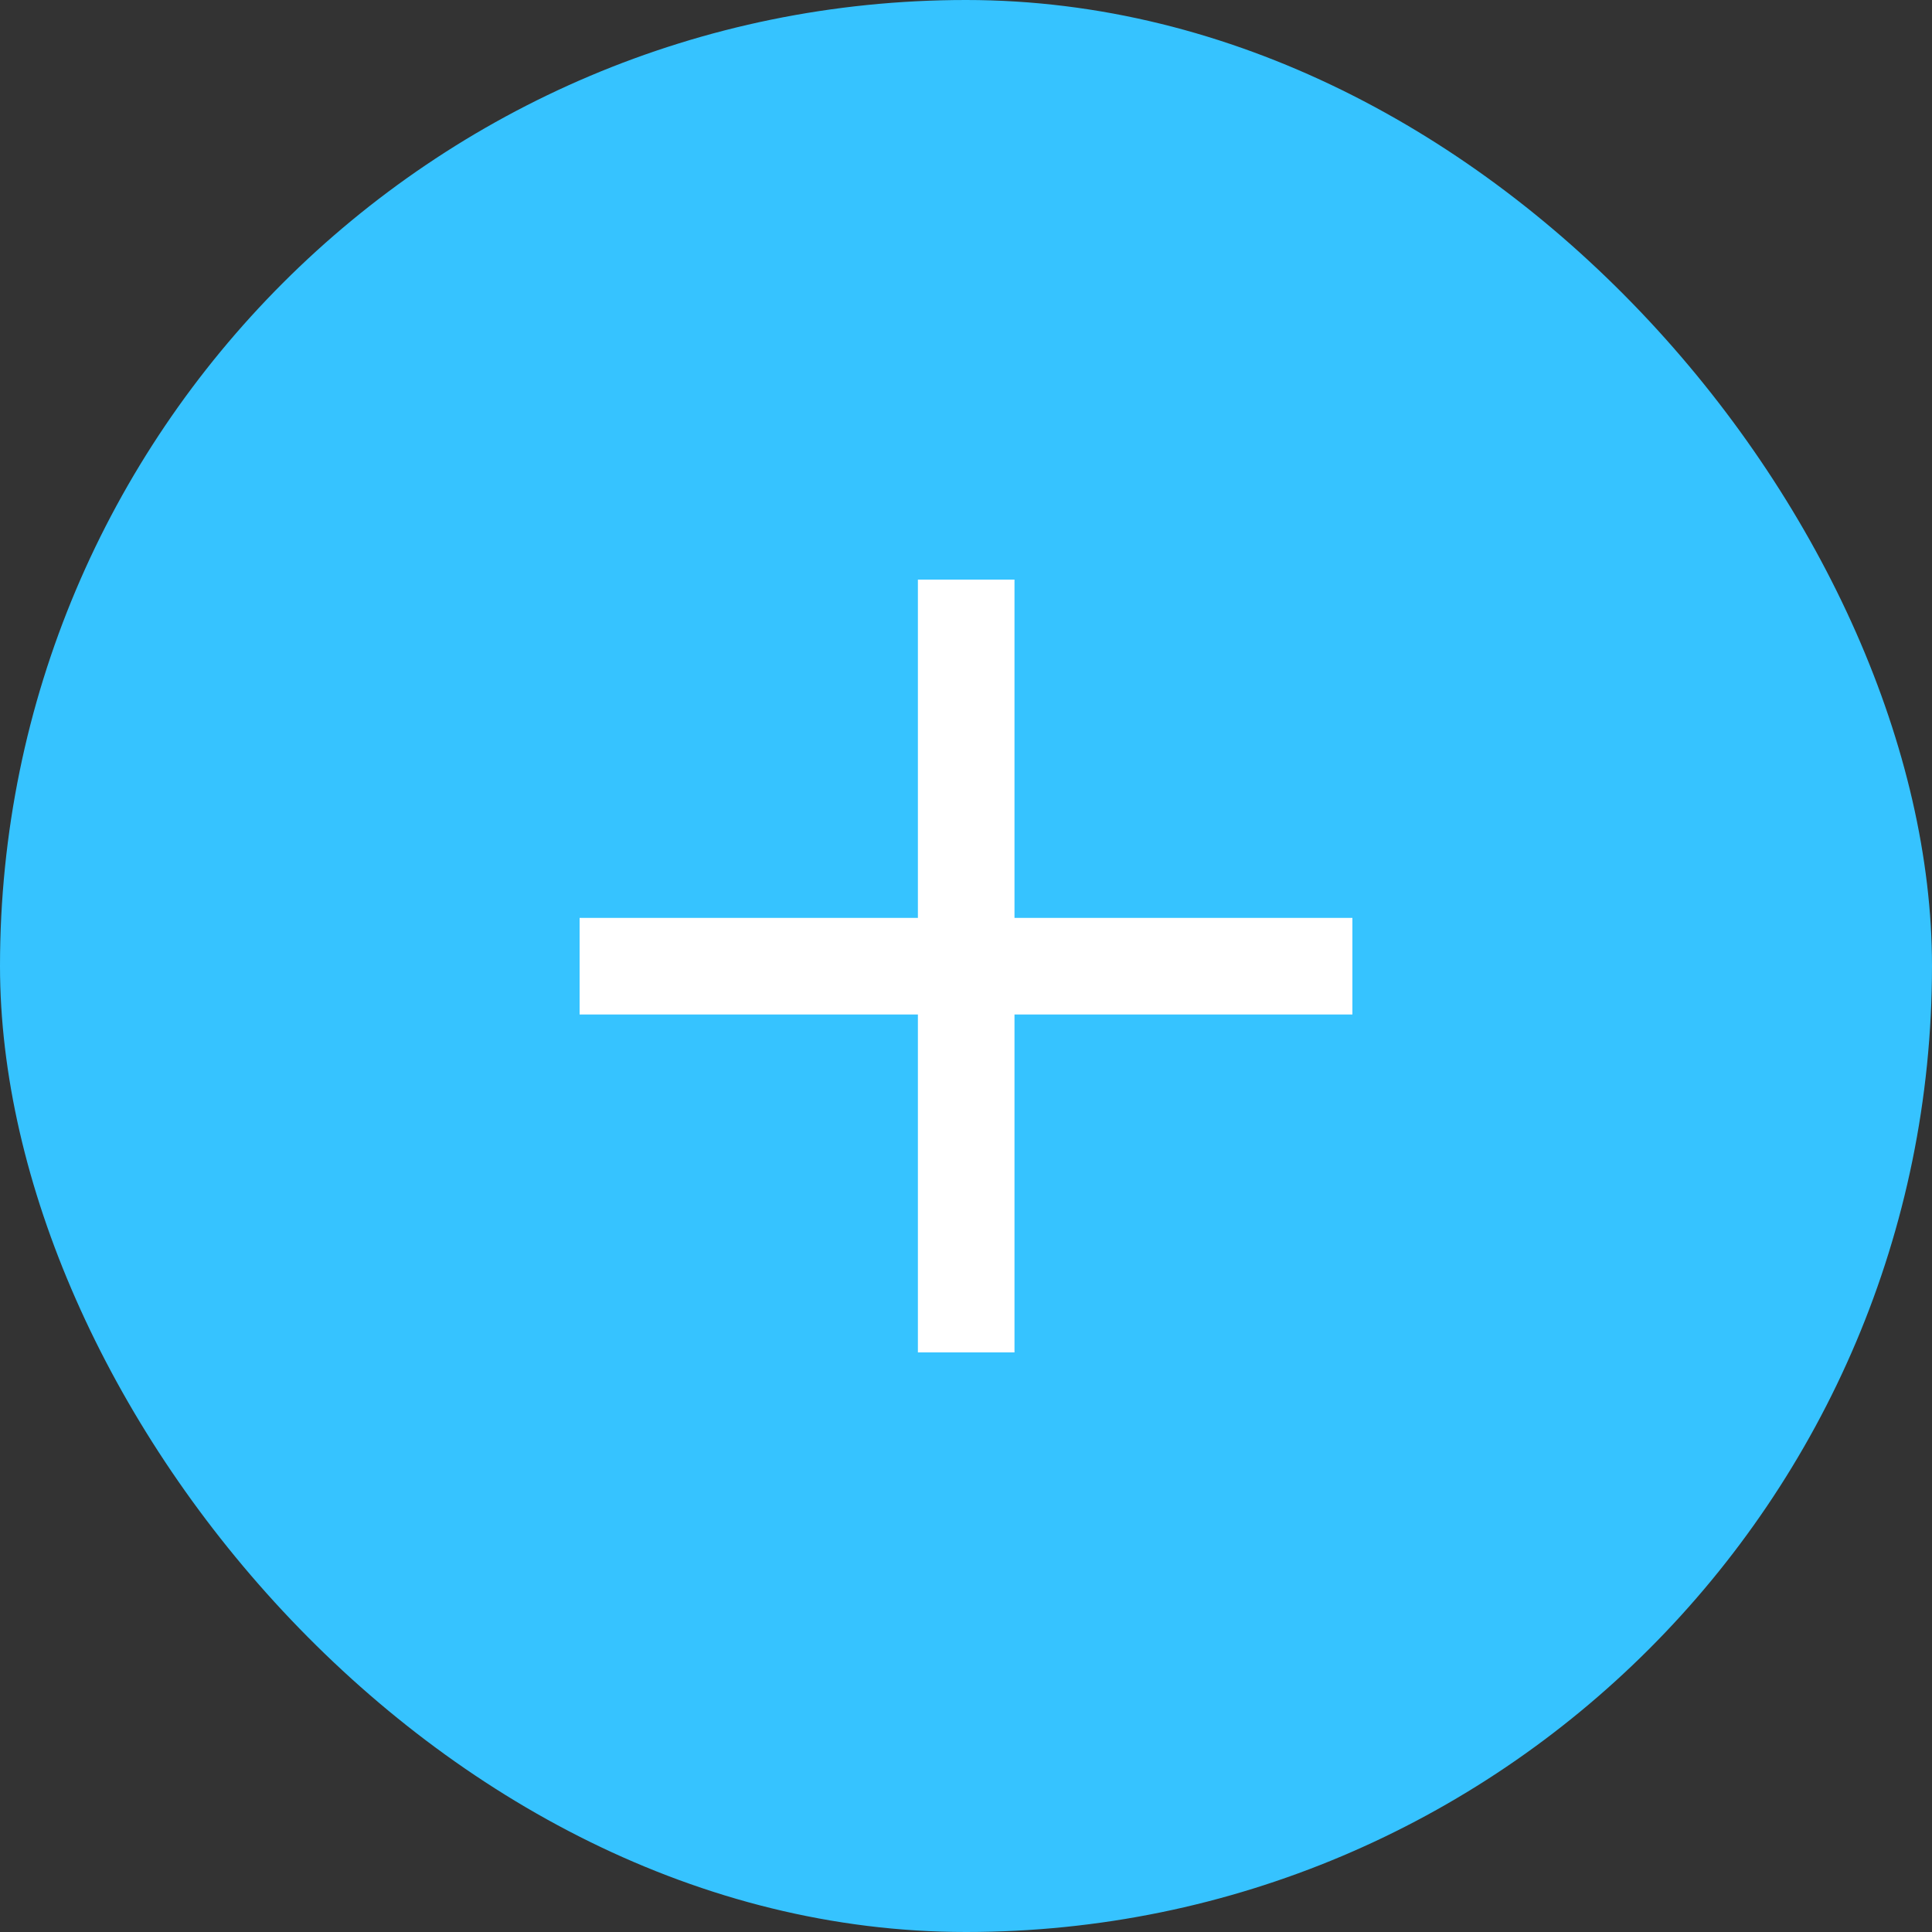
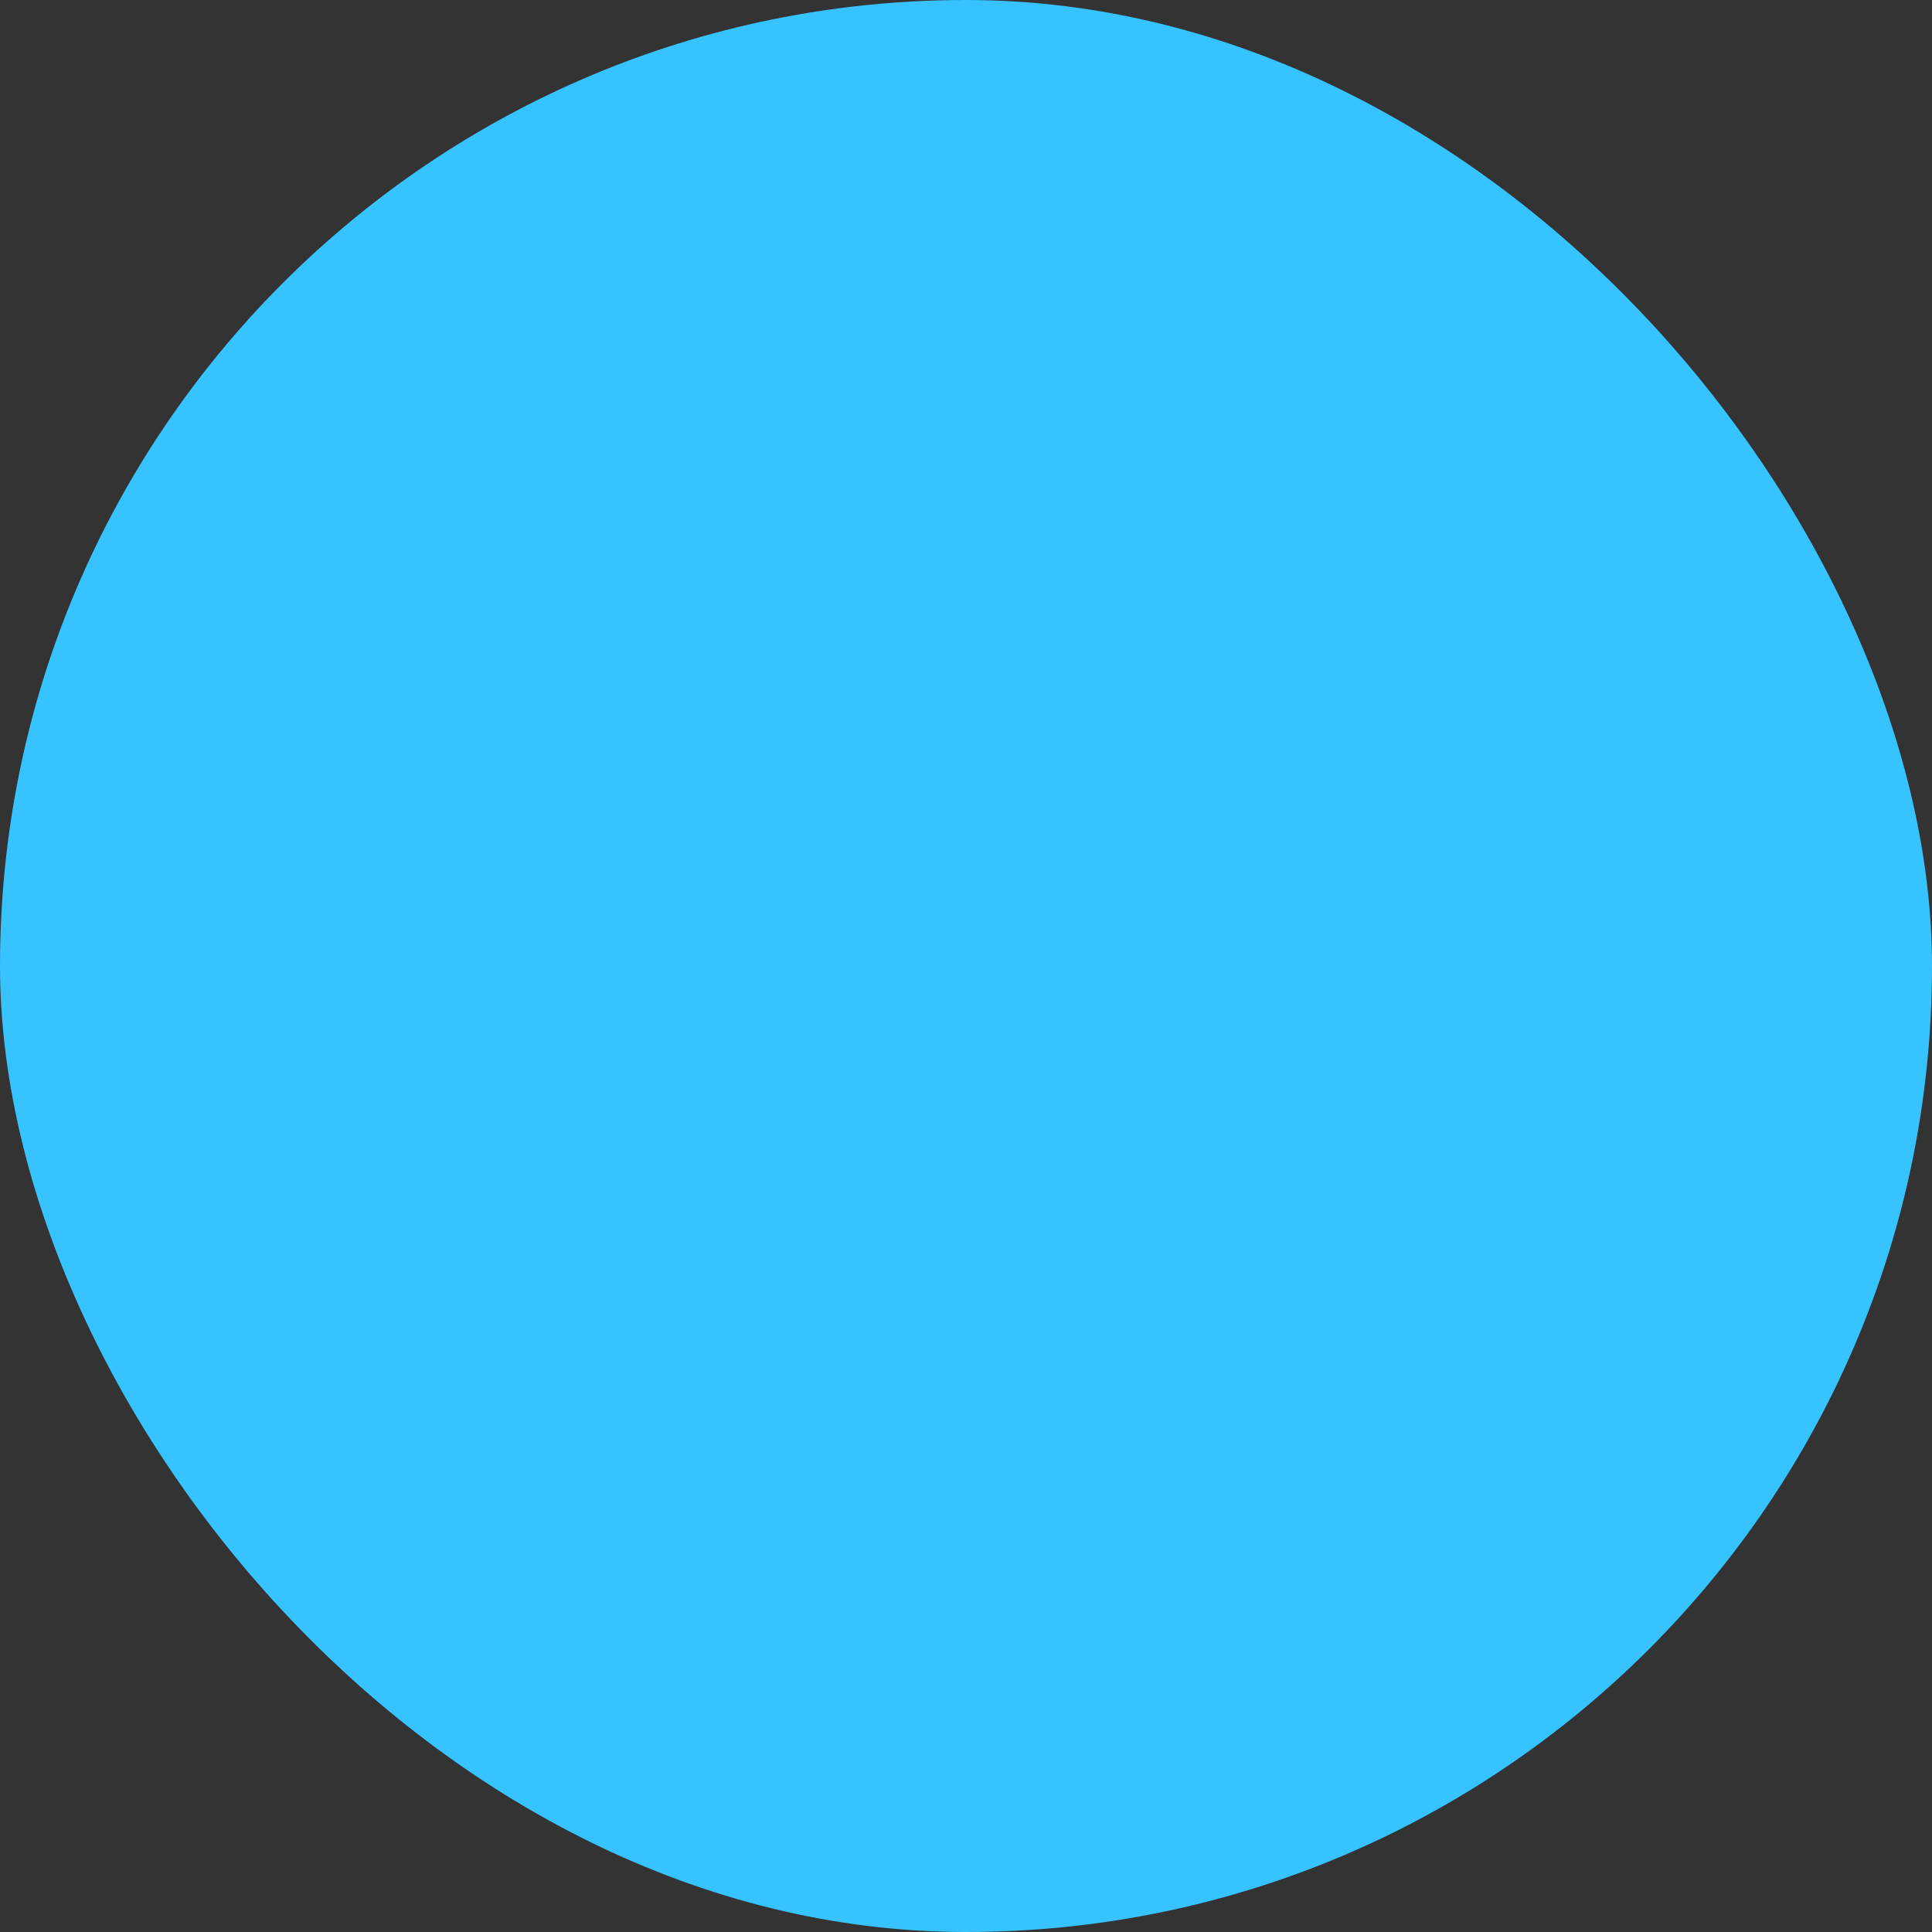
<svg xmlns="http://www.w3.org/2000/svg" width="40" height="40" viewBox="0 0 40 40" fill="none">
  <rect x="0" y="0" width="40" height="40" fill="#333333" stroke="none" />
  <rect width="40" height="40" rx="20" fill="#36C3FF" />
-   <path d="M20.004 12V28M12 20.004H28" stroke="white" stroke-width="2" stroke-miterlimit="10" />
</svg>